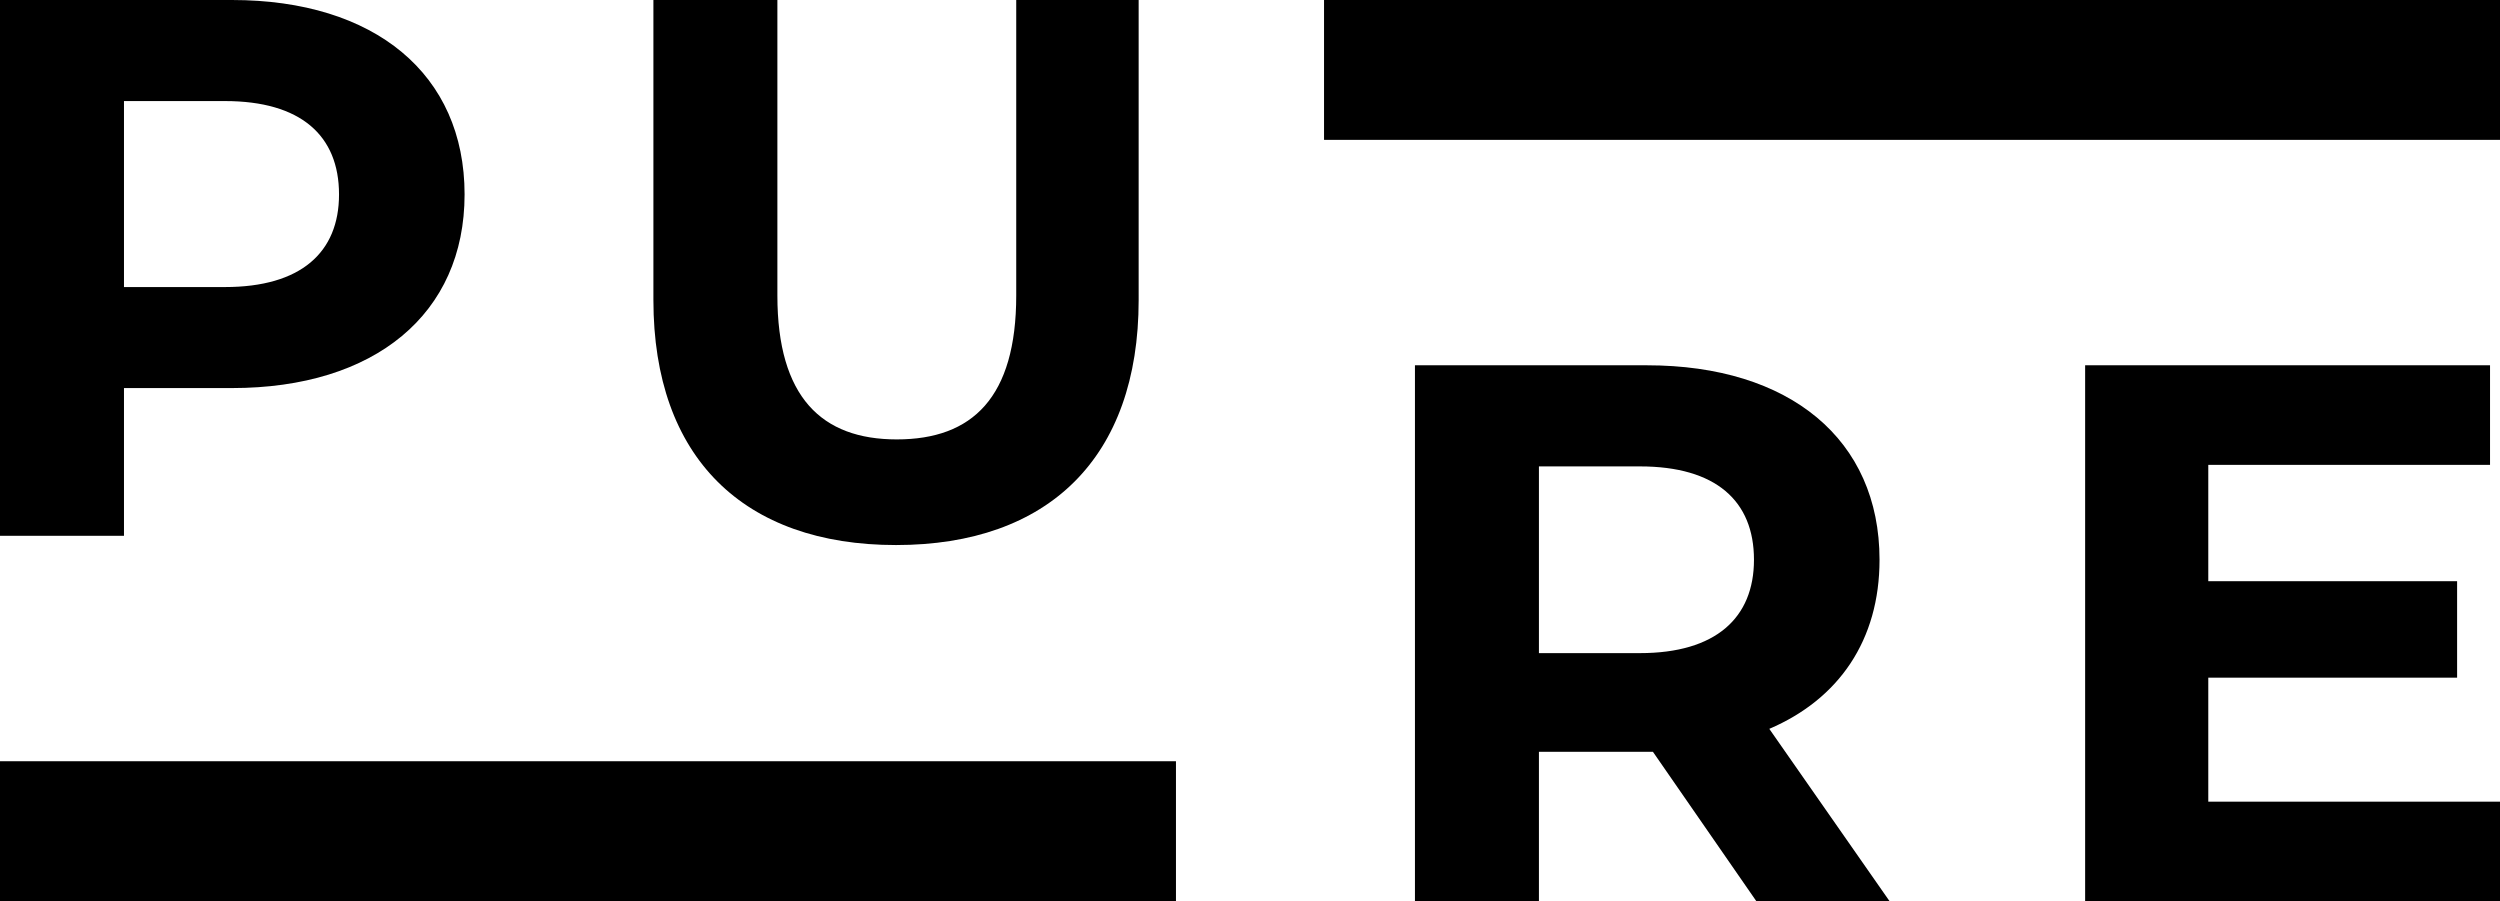
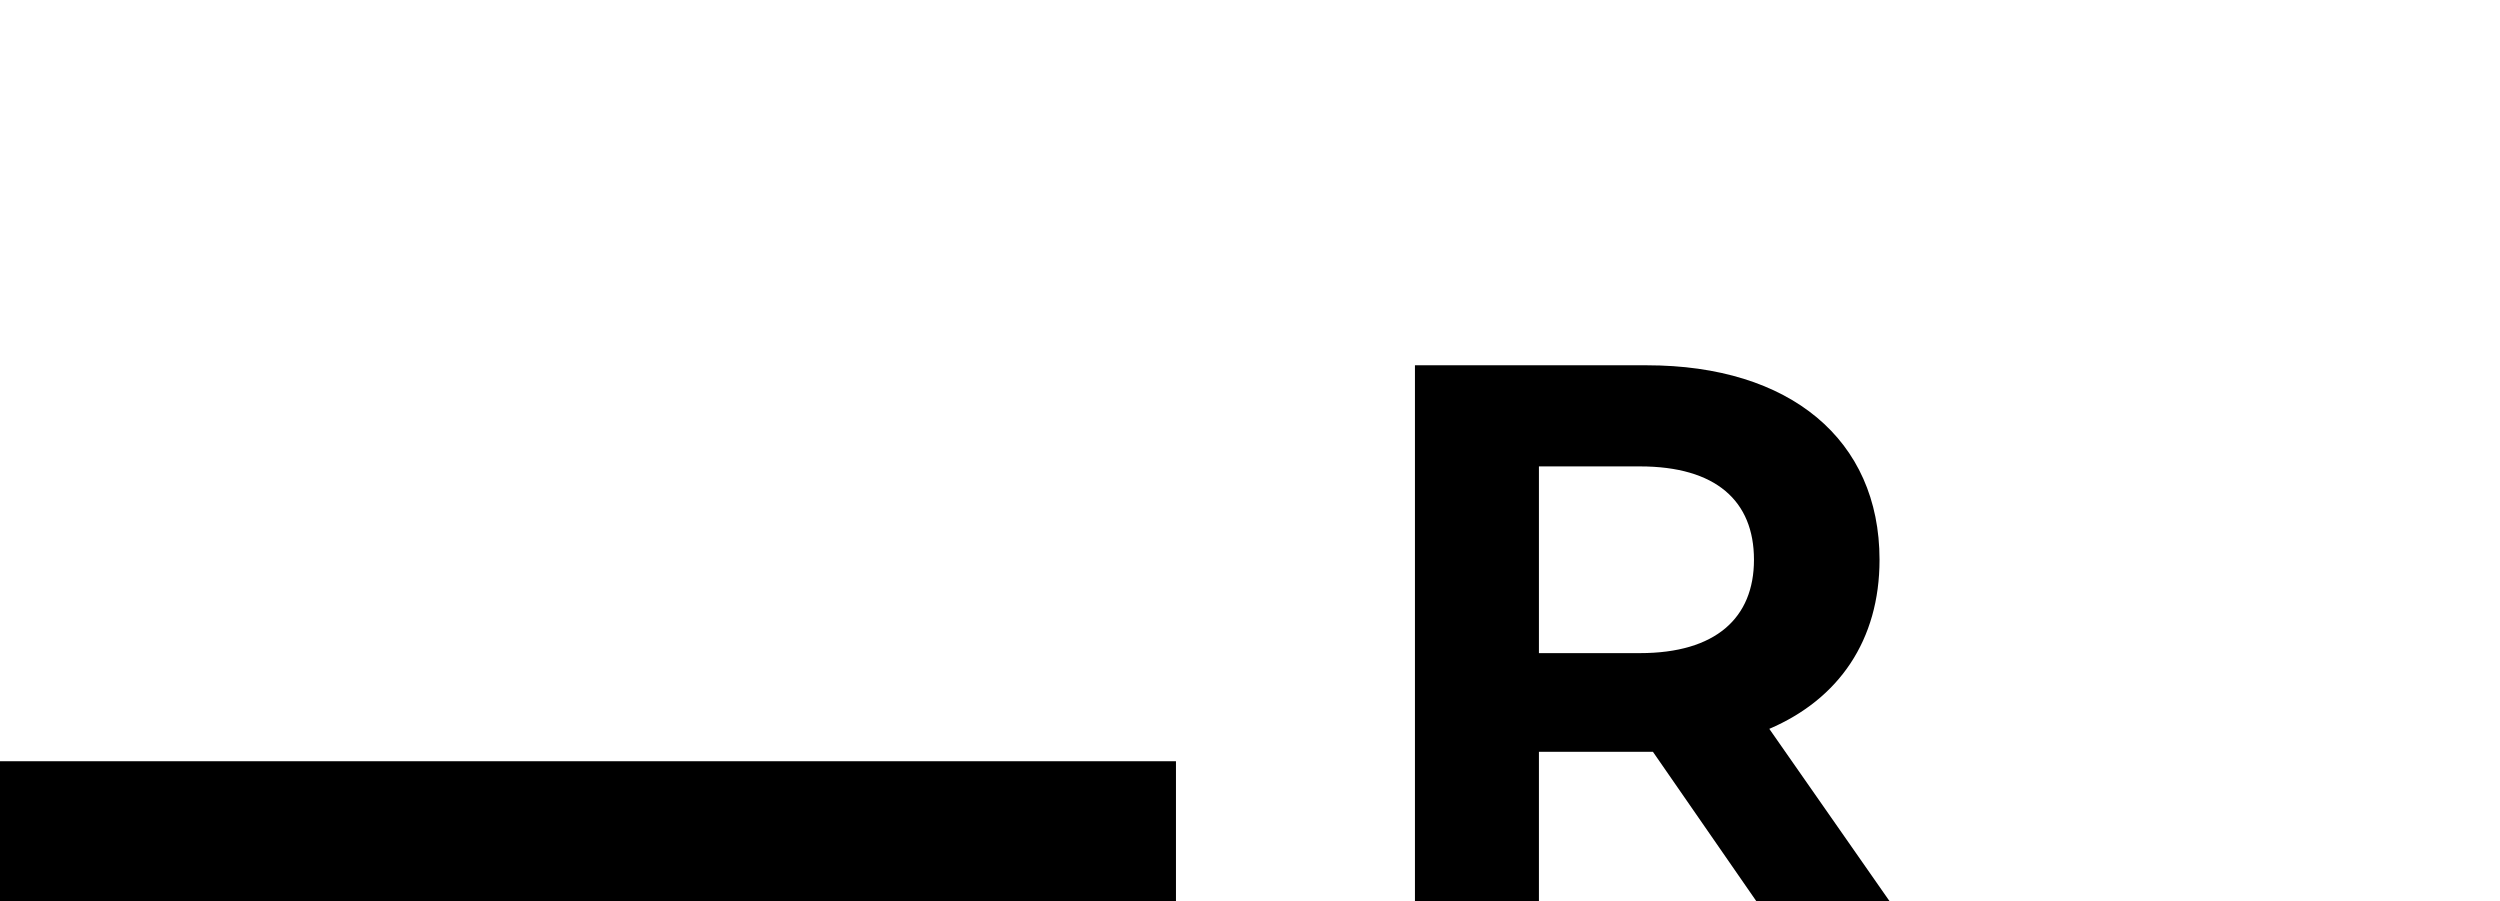
<svg xmlns="http://www.w3.org/2000/svg" viewBox="0 0 204.667 73.77" id="a">
-   <rect height="11.45" width="96.272" x="108.395" />
  <rect height="11.45" width="96.272" y="62.32" x="0" />
  <g>
-     <path d="M38.034,15.917c0,9.777-7.334,15.853-19.047,15.853H10.15v12.096H0V0H18.987c11.713,0,19.047,6.08,19.047,15.917Zm-10.279,0c0-4.826-3.134-7.643-9.335-7.643H10.15v15.226h8.27c6.2,0,9.335-2.821,9.335-7.583Z" />
-     <path d="M53.492,24.565V0h10.15V24.191c0,8.334,3.633,11.782,9.773,11.782,6.209,0,9.781-3.448,9.781-11.782V0h10.022V24.565c0,12.911-7.394,20.056-19.863,20.056s-19.863-7.145-19.863-20.056Z" />
-   </g>
+     </g>
  <g>
    <path d="M143.781,73.77l-8.459-12.22h-9.335v12.22h-10.15V29.905h18.987c11.713,0,19.047,6.08,19.047,15.921,0,6.578-3.323,11.404-9.025,13.843l9.841,14.101h-10.906Zm-9.524-35.587h-8.27v15.286h8.27c6.209,0,9.335-2.885,9.335-7.643,0-4.826-3.126-7.643-9.335-7.643Z" />
-     <path d="M204.667,65.629v8.141h-33.964V29.905h33.148v8.15h-23.066v9.524h20.37v7.901h-20.37v10.15h23.882Z" />
  </g>
</svg>